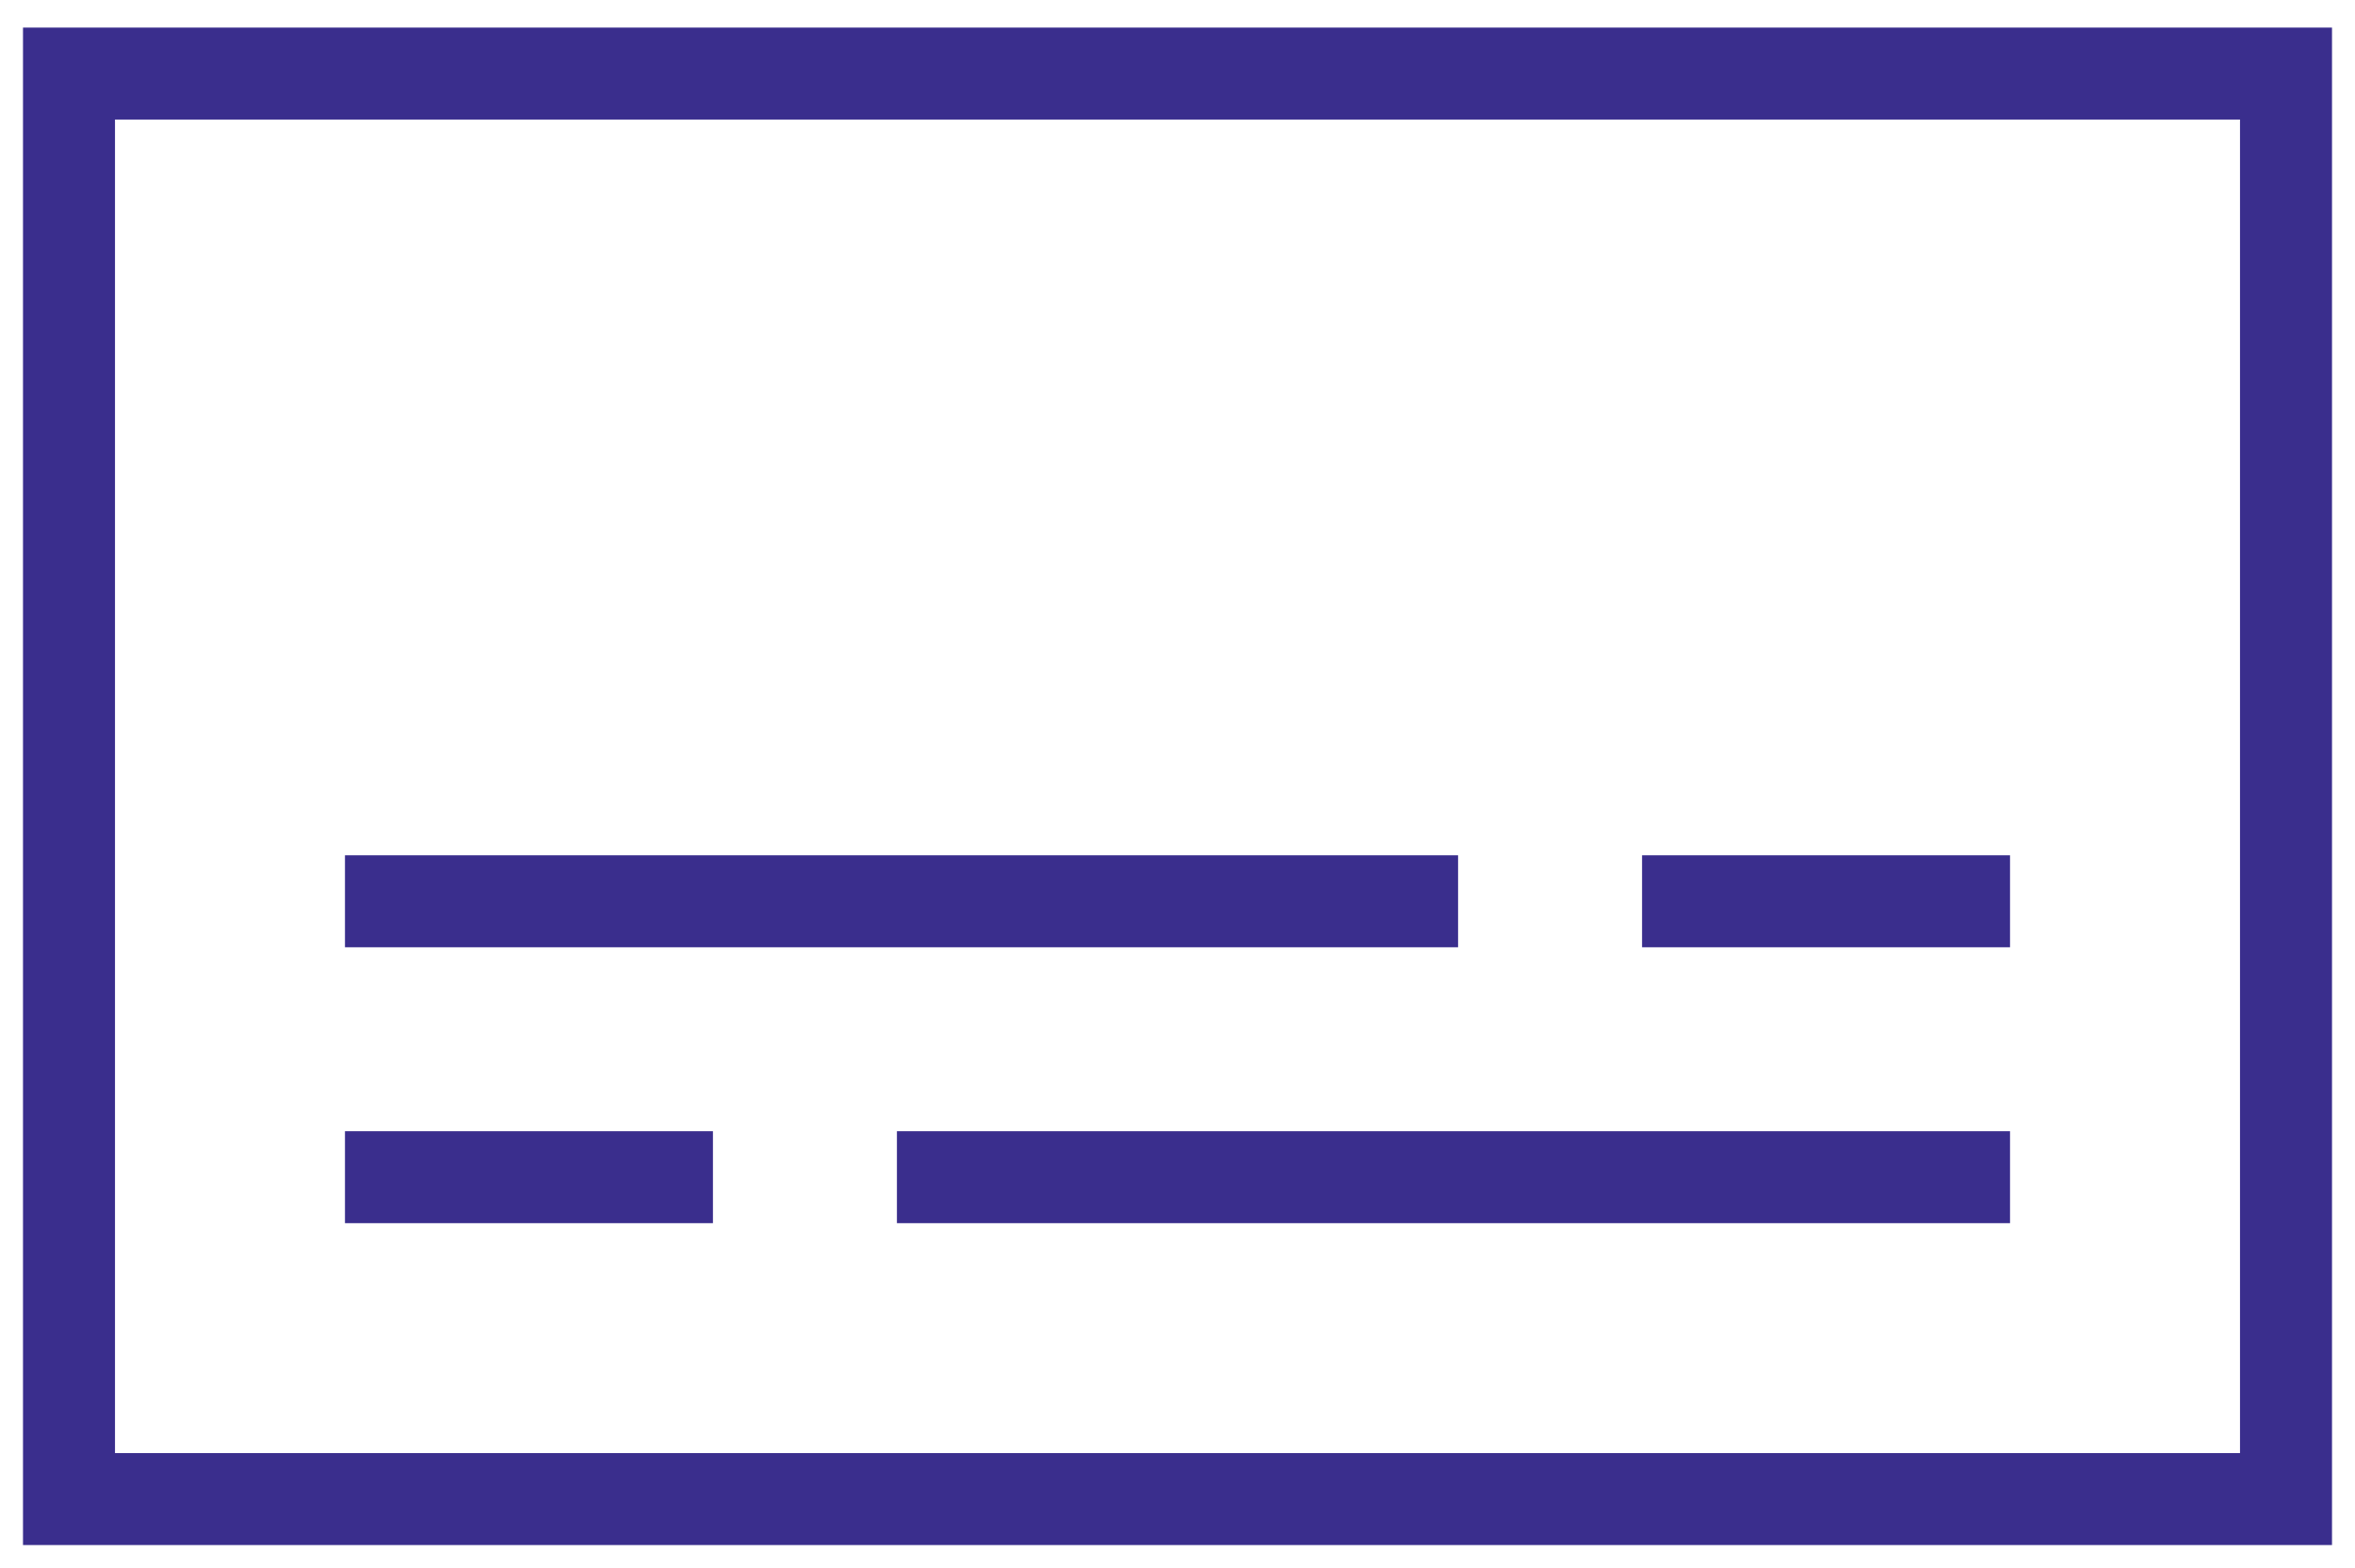
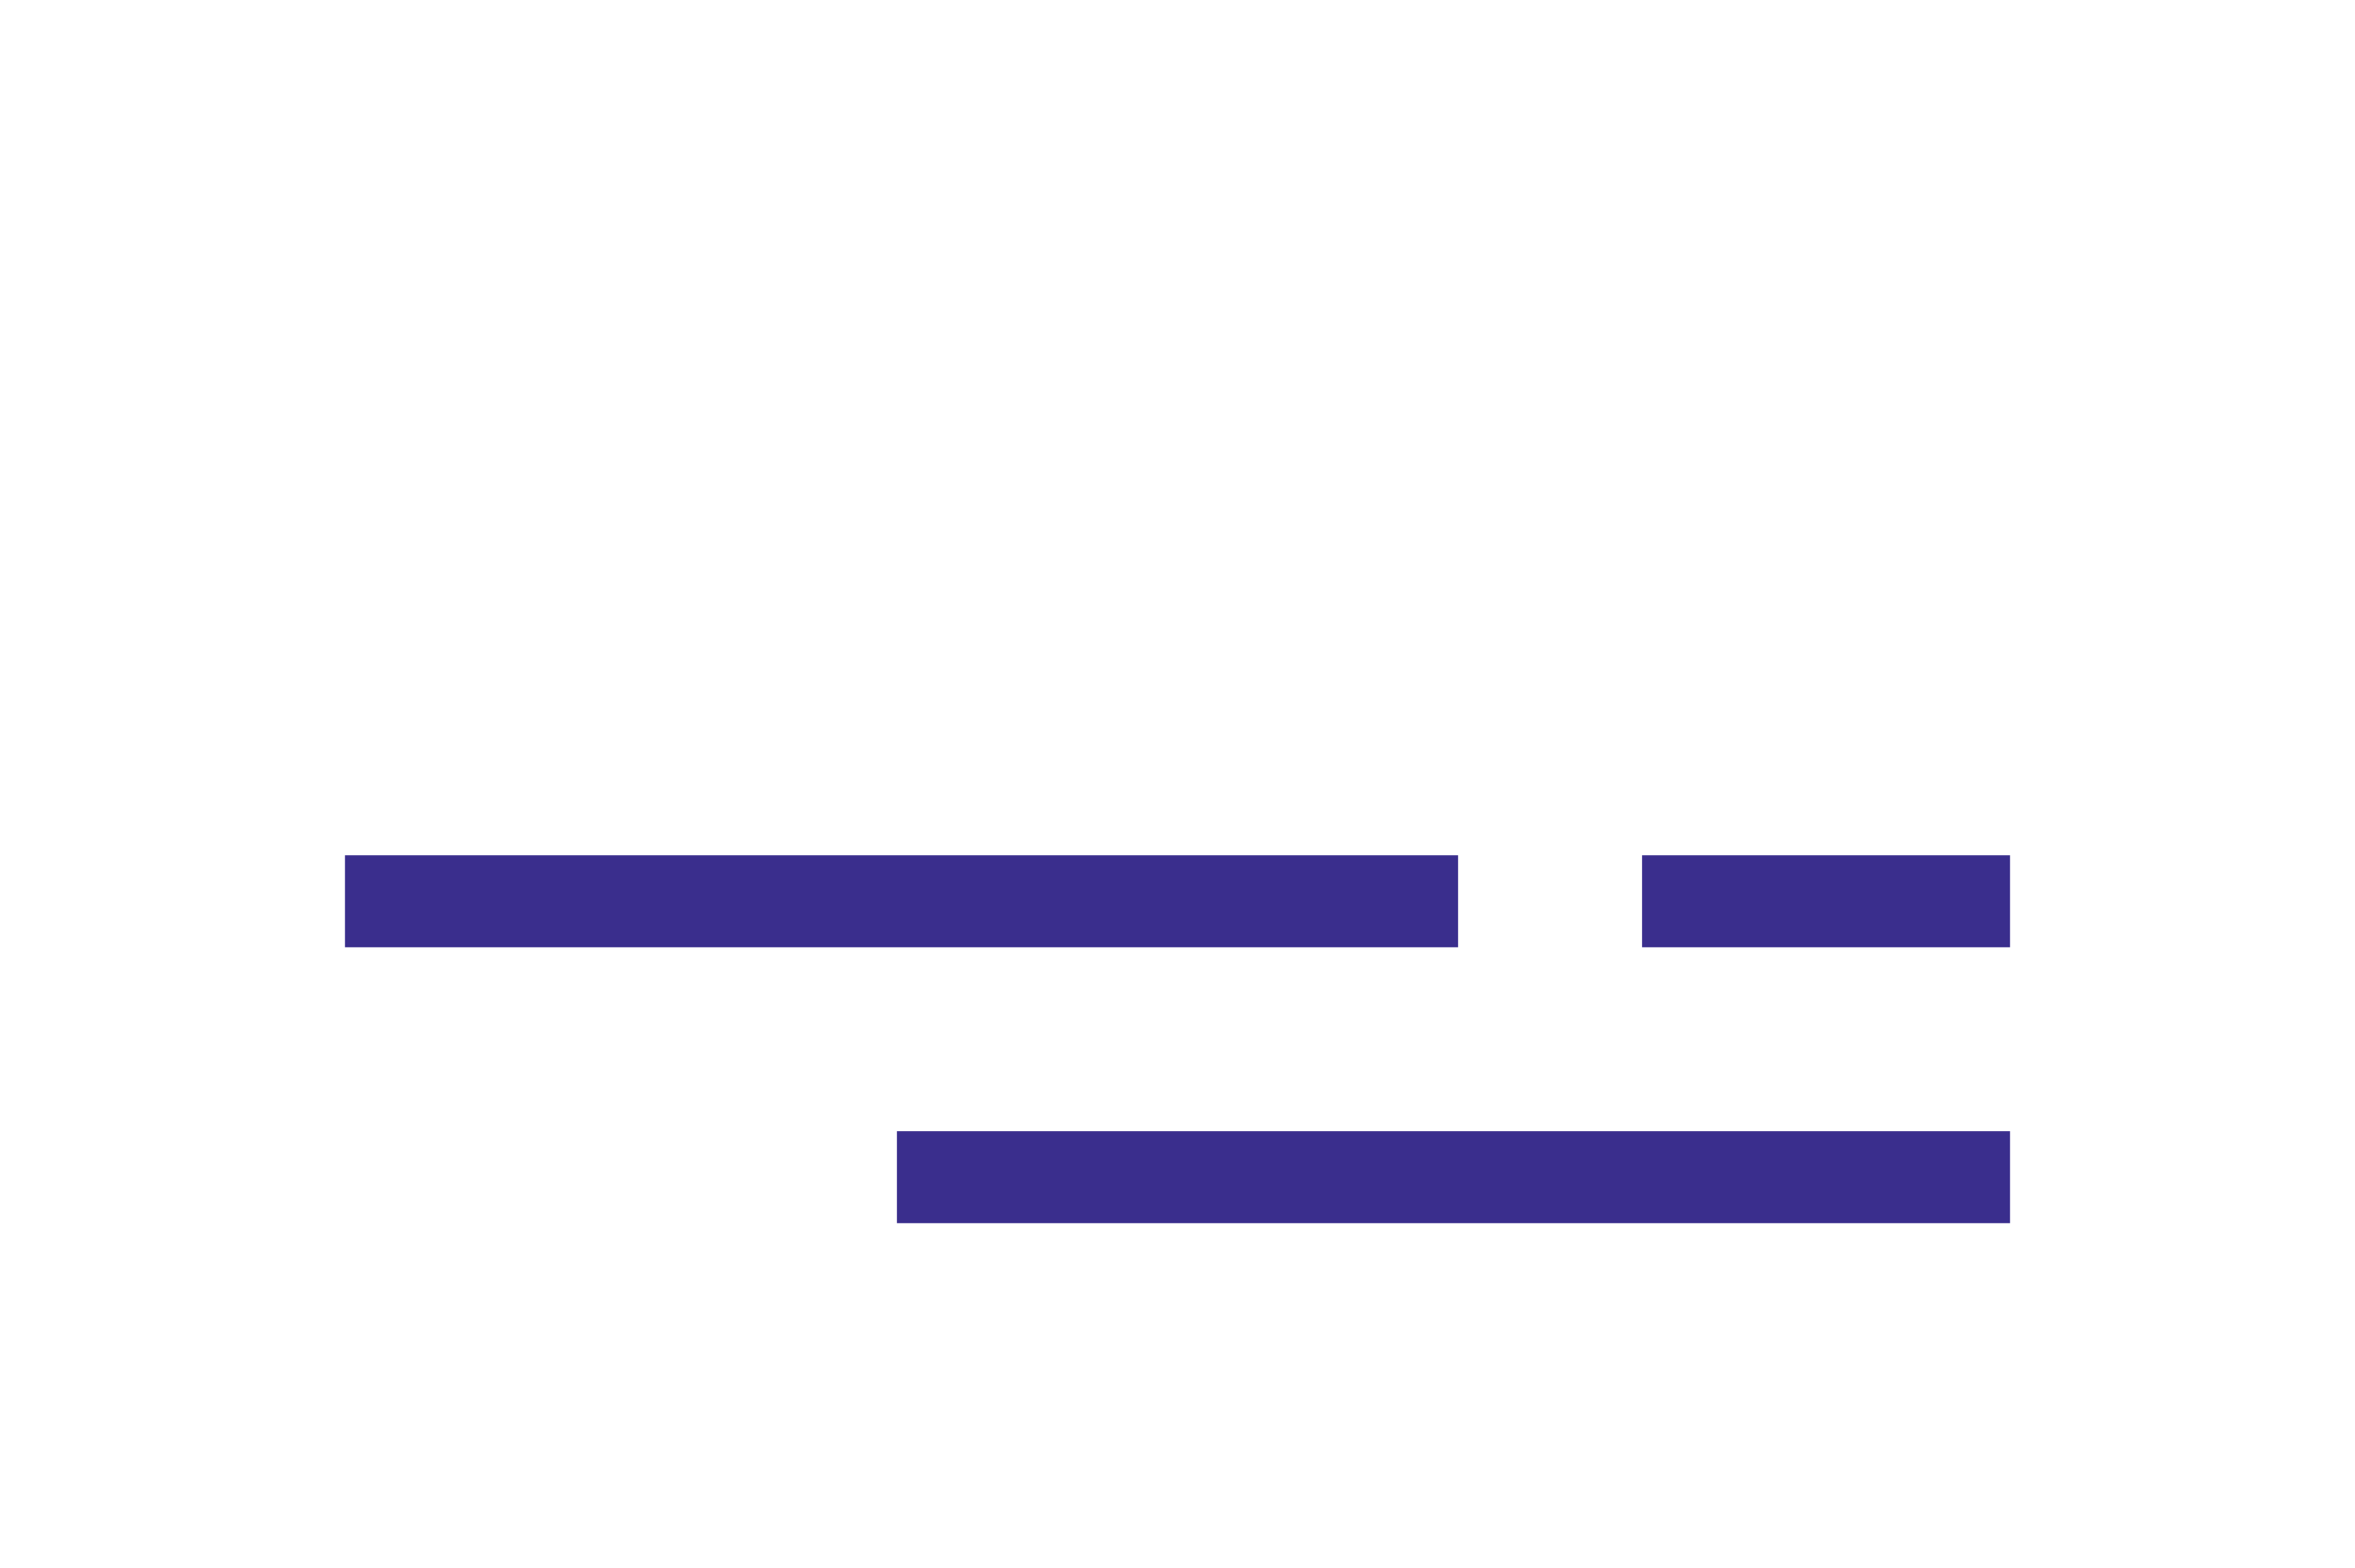
<svg xmlns="http://www.w3.org/2000/svg" version="1.1" id="Capa_1" x="0px" y="0px" viewBox="0 0 512 341" style="enable-background:new 0 0 512 341;" xml:space="preserve">
  <style type="text/css"> .st0{fill:#3A2E8D;} </style>
  <g>
-     <path class="st0" d="M507,6H5v330h502V6z M487,316H25V26h462V316z" />
    <rect x="75" y="186" class="st0" width="242" height="20" />
    <rect x="357" y="186" class="st0" width="80" height="20" />
    <rect x="195" y="246" class="st0" width="242" height="20" />
-     <rect x="75" y="246" class="st0" width="80" height="20" />
  </g>
</svg>